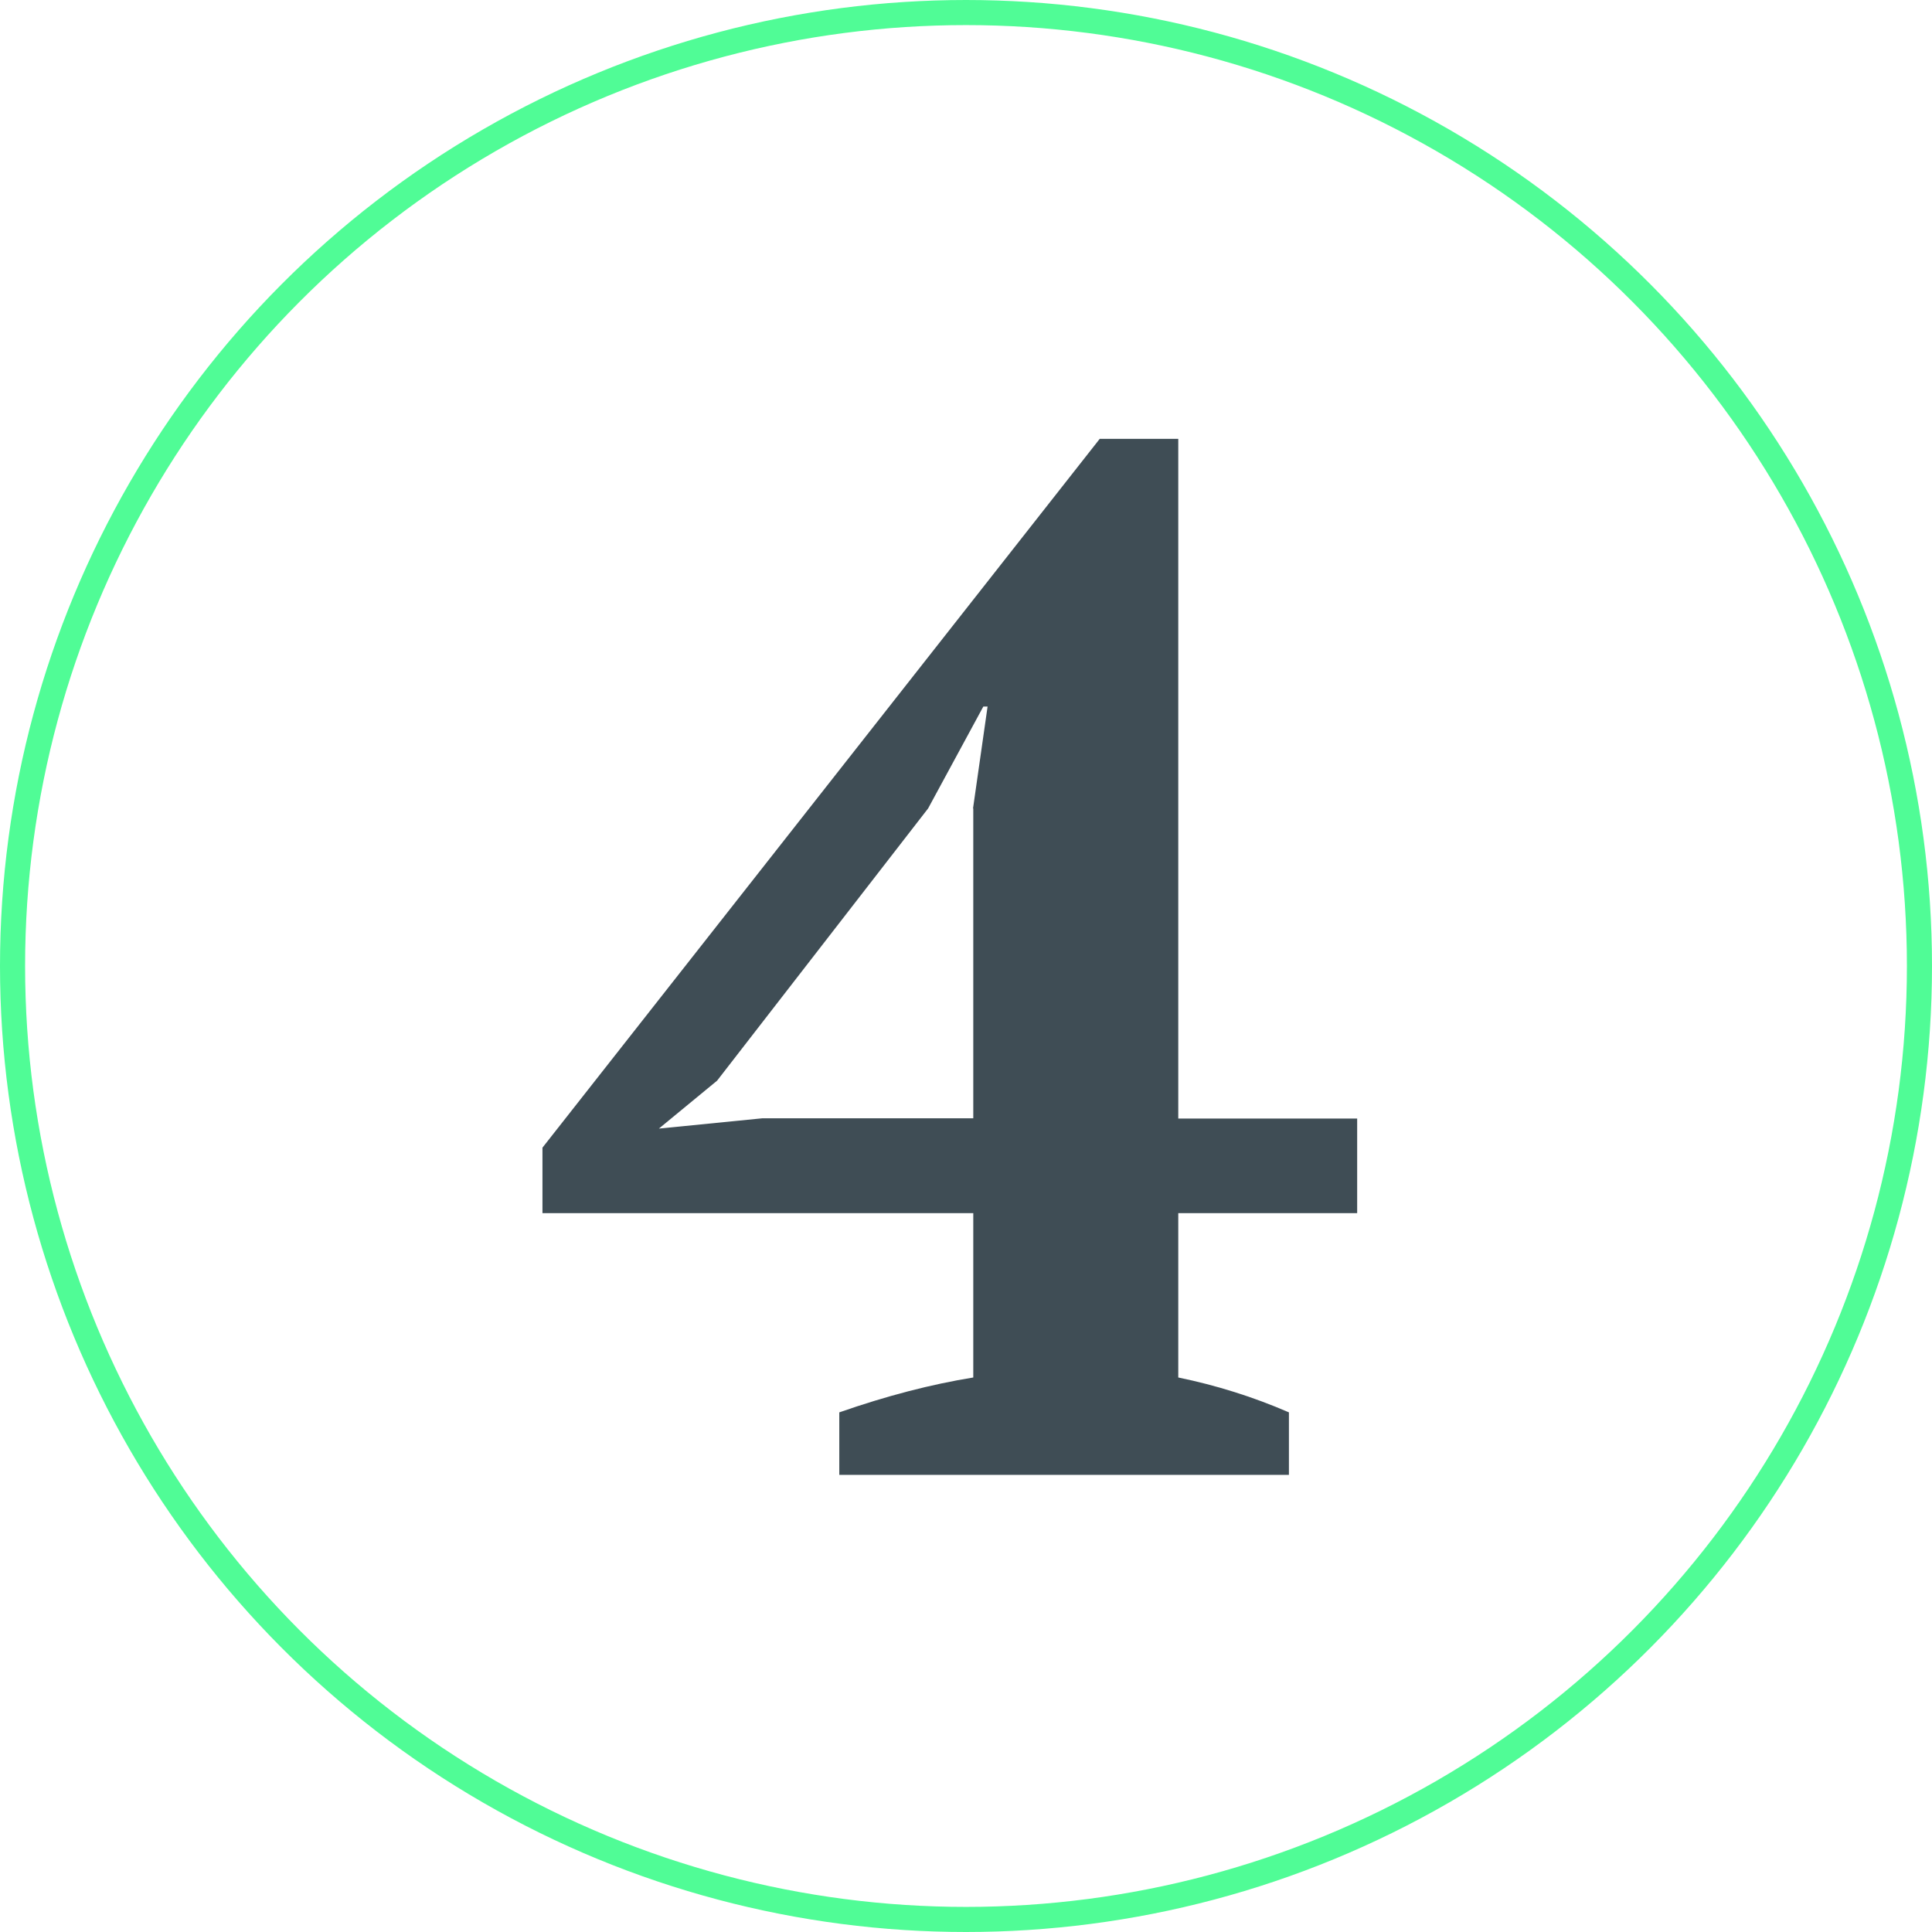
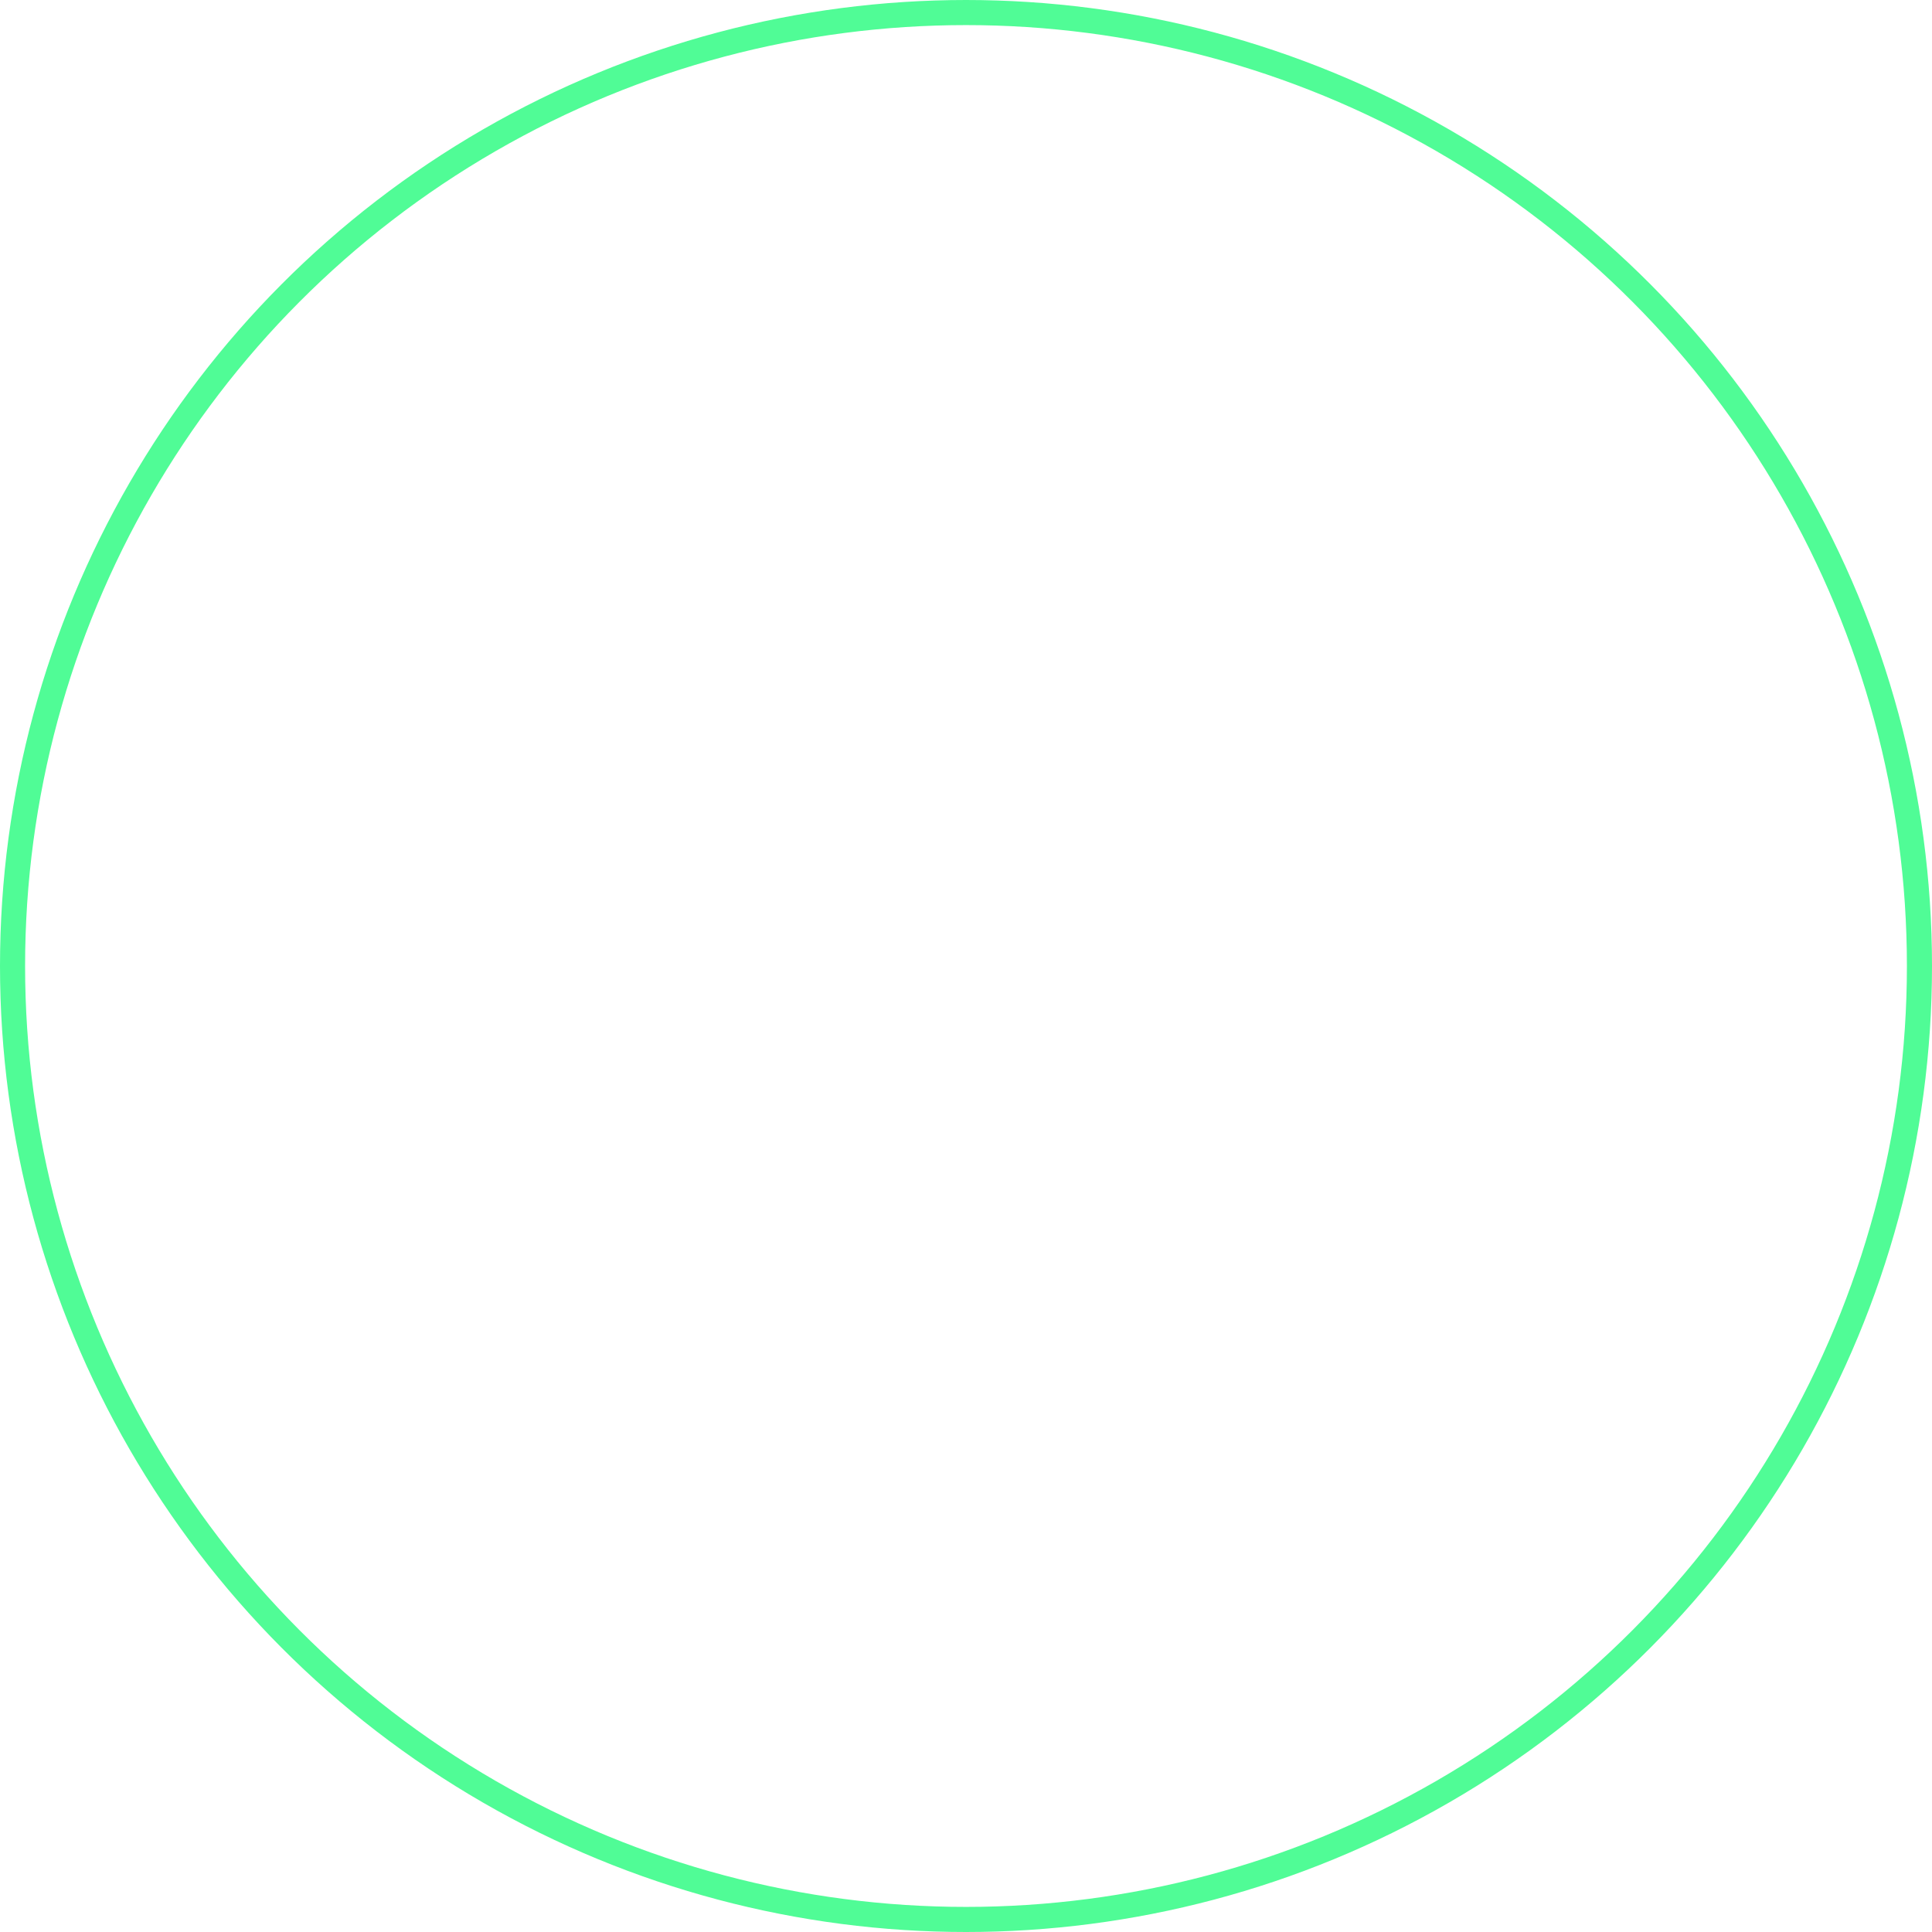
<svg xmlns="http://www.w3.org/2000/svg" id="Ebene_1" data-name="Ebene 1" viewBox="0 0 77 77">
  <defs>
    <style>
      .cls-1 {
        fill: #3f4d55;
      }

      .cls-2 {
        fill: none;
        stroke: #50fc96;
        stroke-miterlimit: 10;
      }
    </style>
  </defs>
-   <path class="cls-1" d="m51.37,58.78h-17.92v-2.49c1.89-.66,3.67-1.12,5.34-1.39v-6.55h-17.17v-2.61l22.21-28.25h3.13v27.09h7.13v3.77h-7.13v6.55c1.51.31,2.98.77,4.41,1.39v2.49Zm-12.59-26.56l.58-4.06h-.17l-2.2,4.06-8.41,10.85-2.32,1.91,4.12-.41h8.41v-12.35Z" />
  <circle class="cls-2" cx="38.5" cy="38.5" r="38" />
</svg>